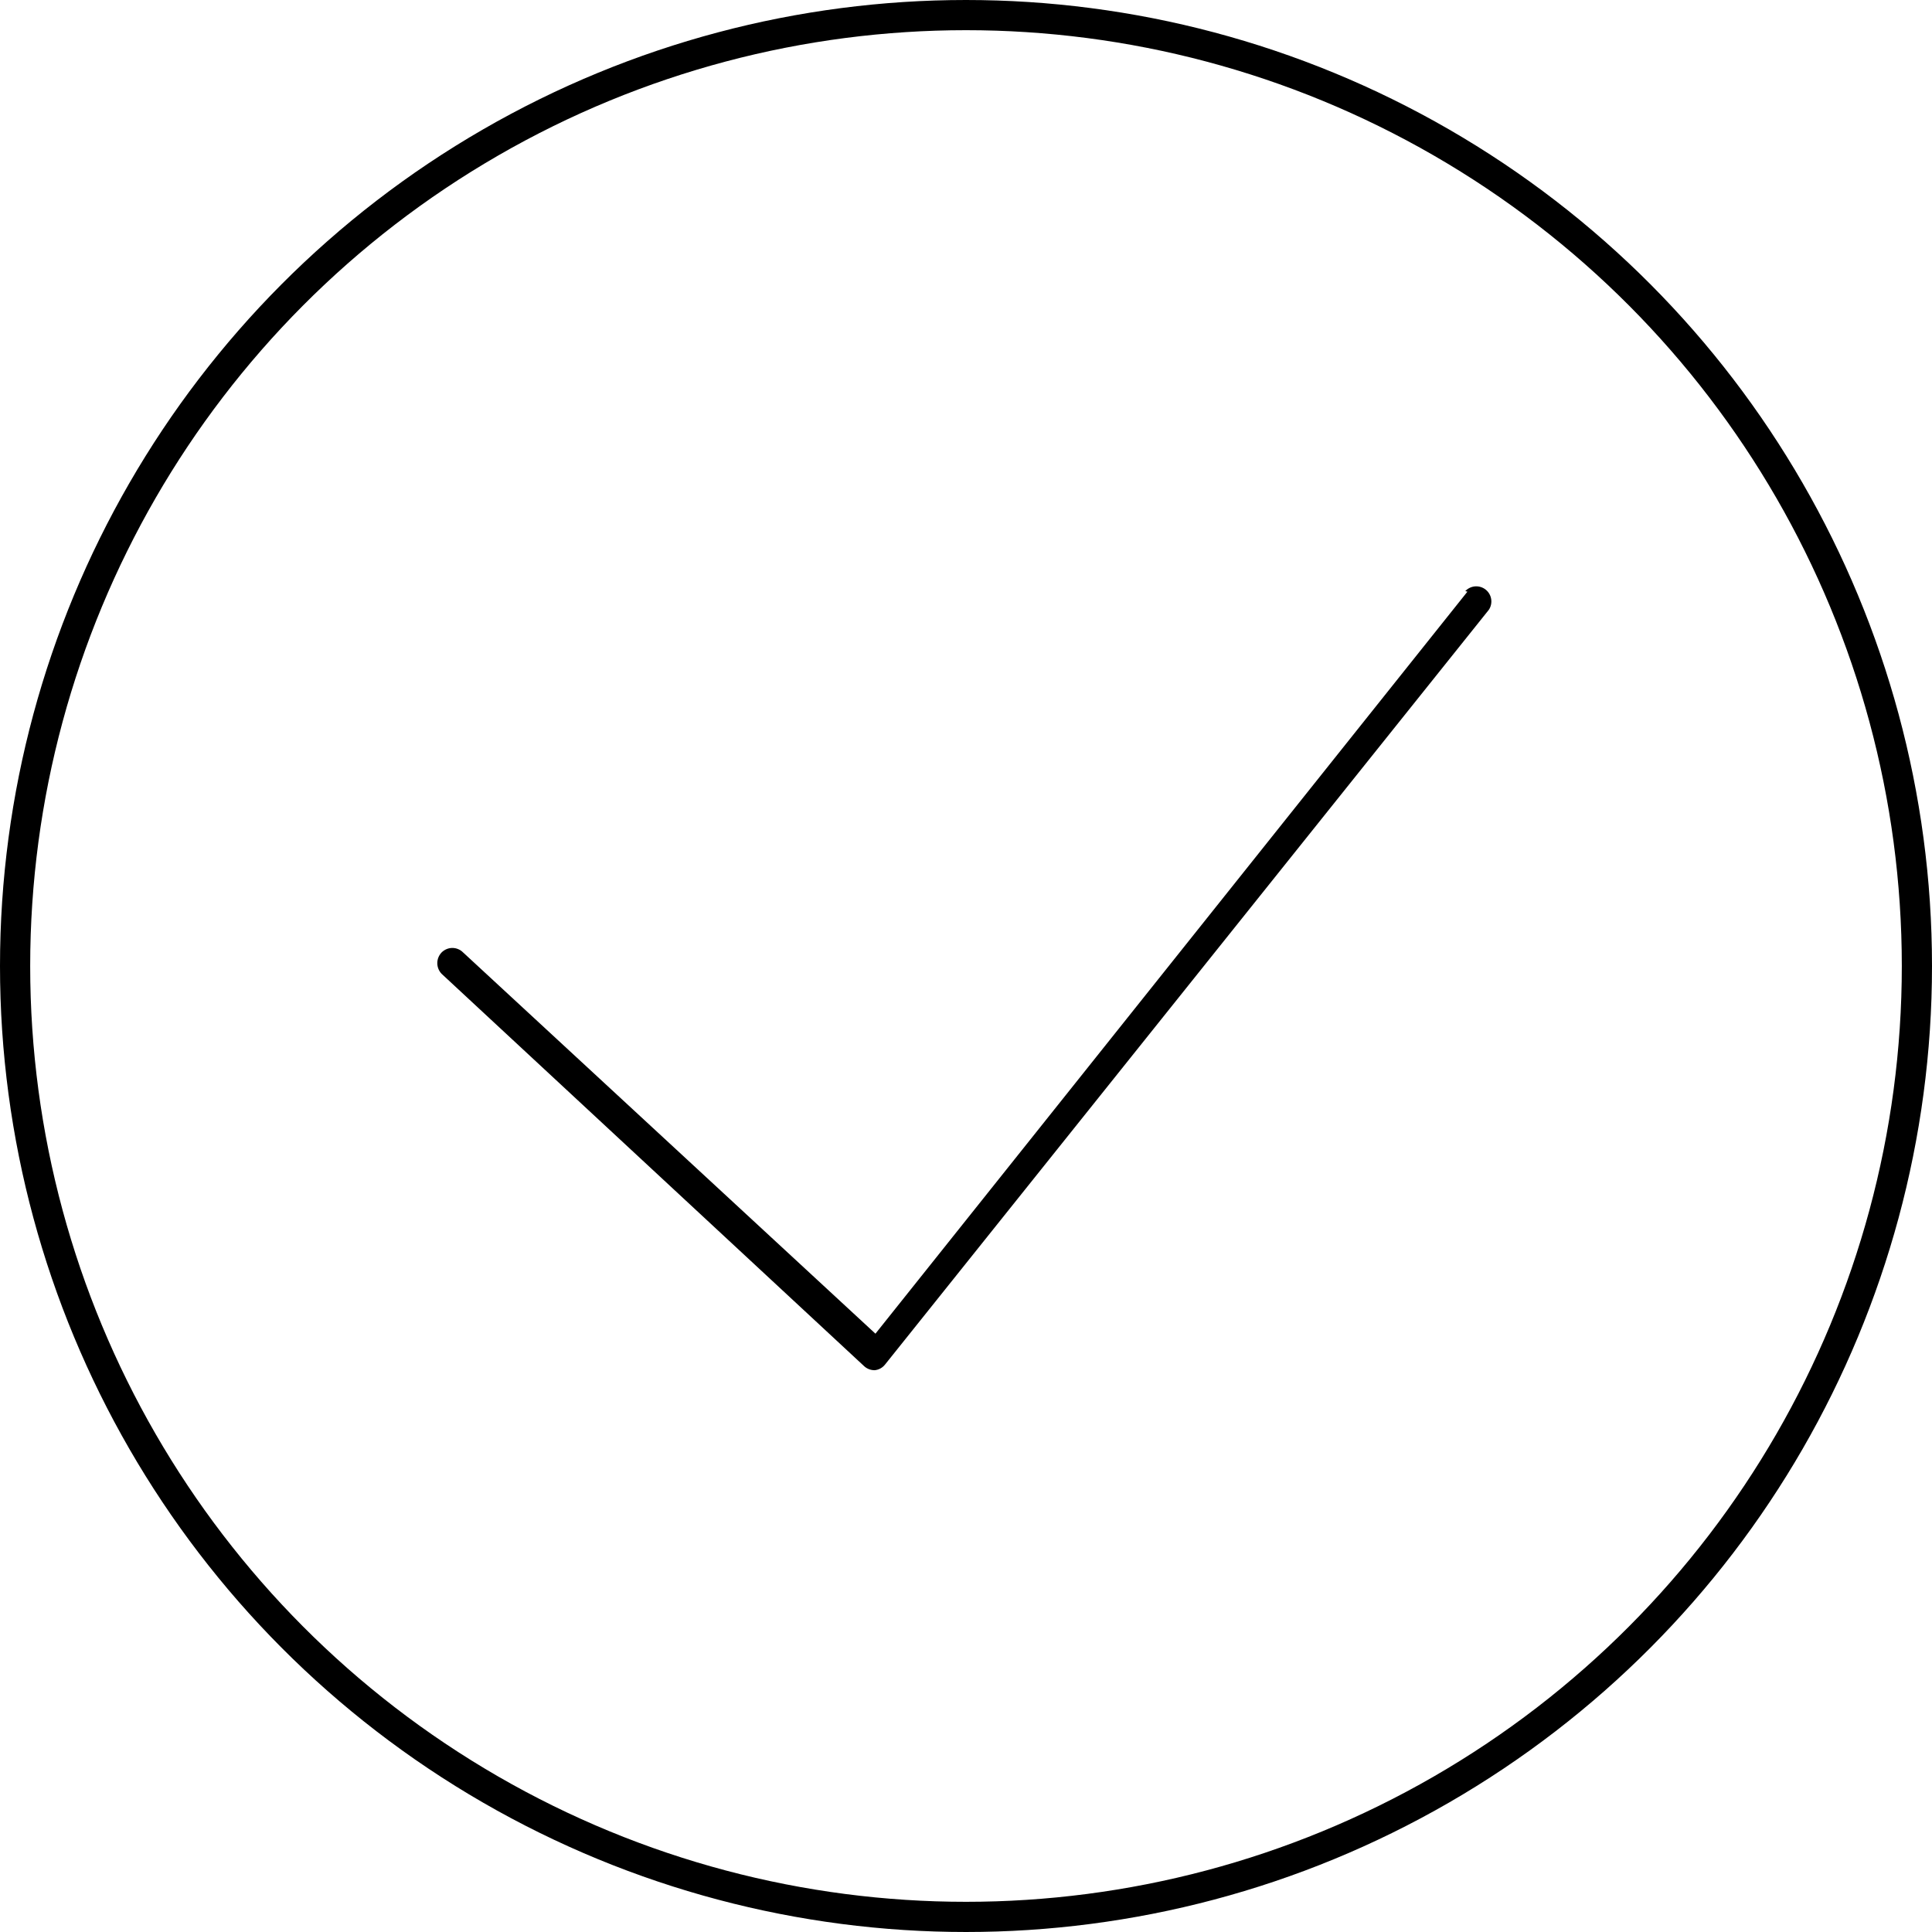
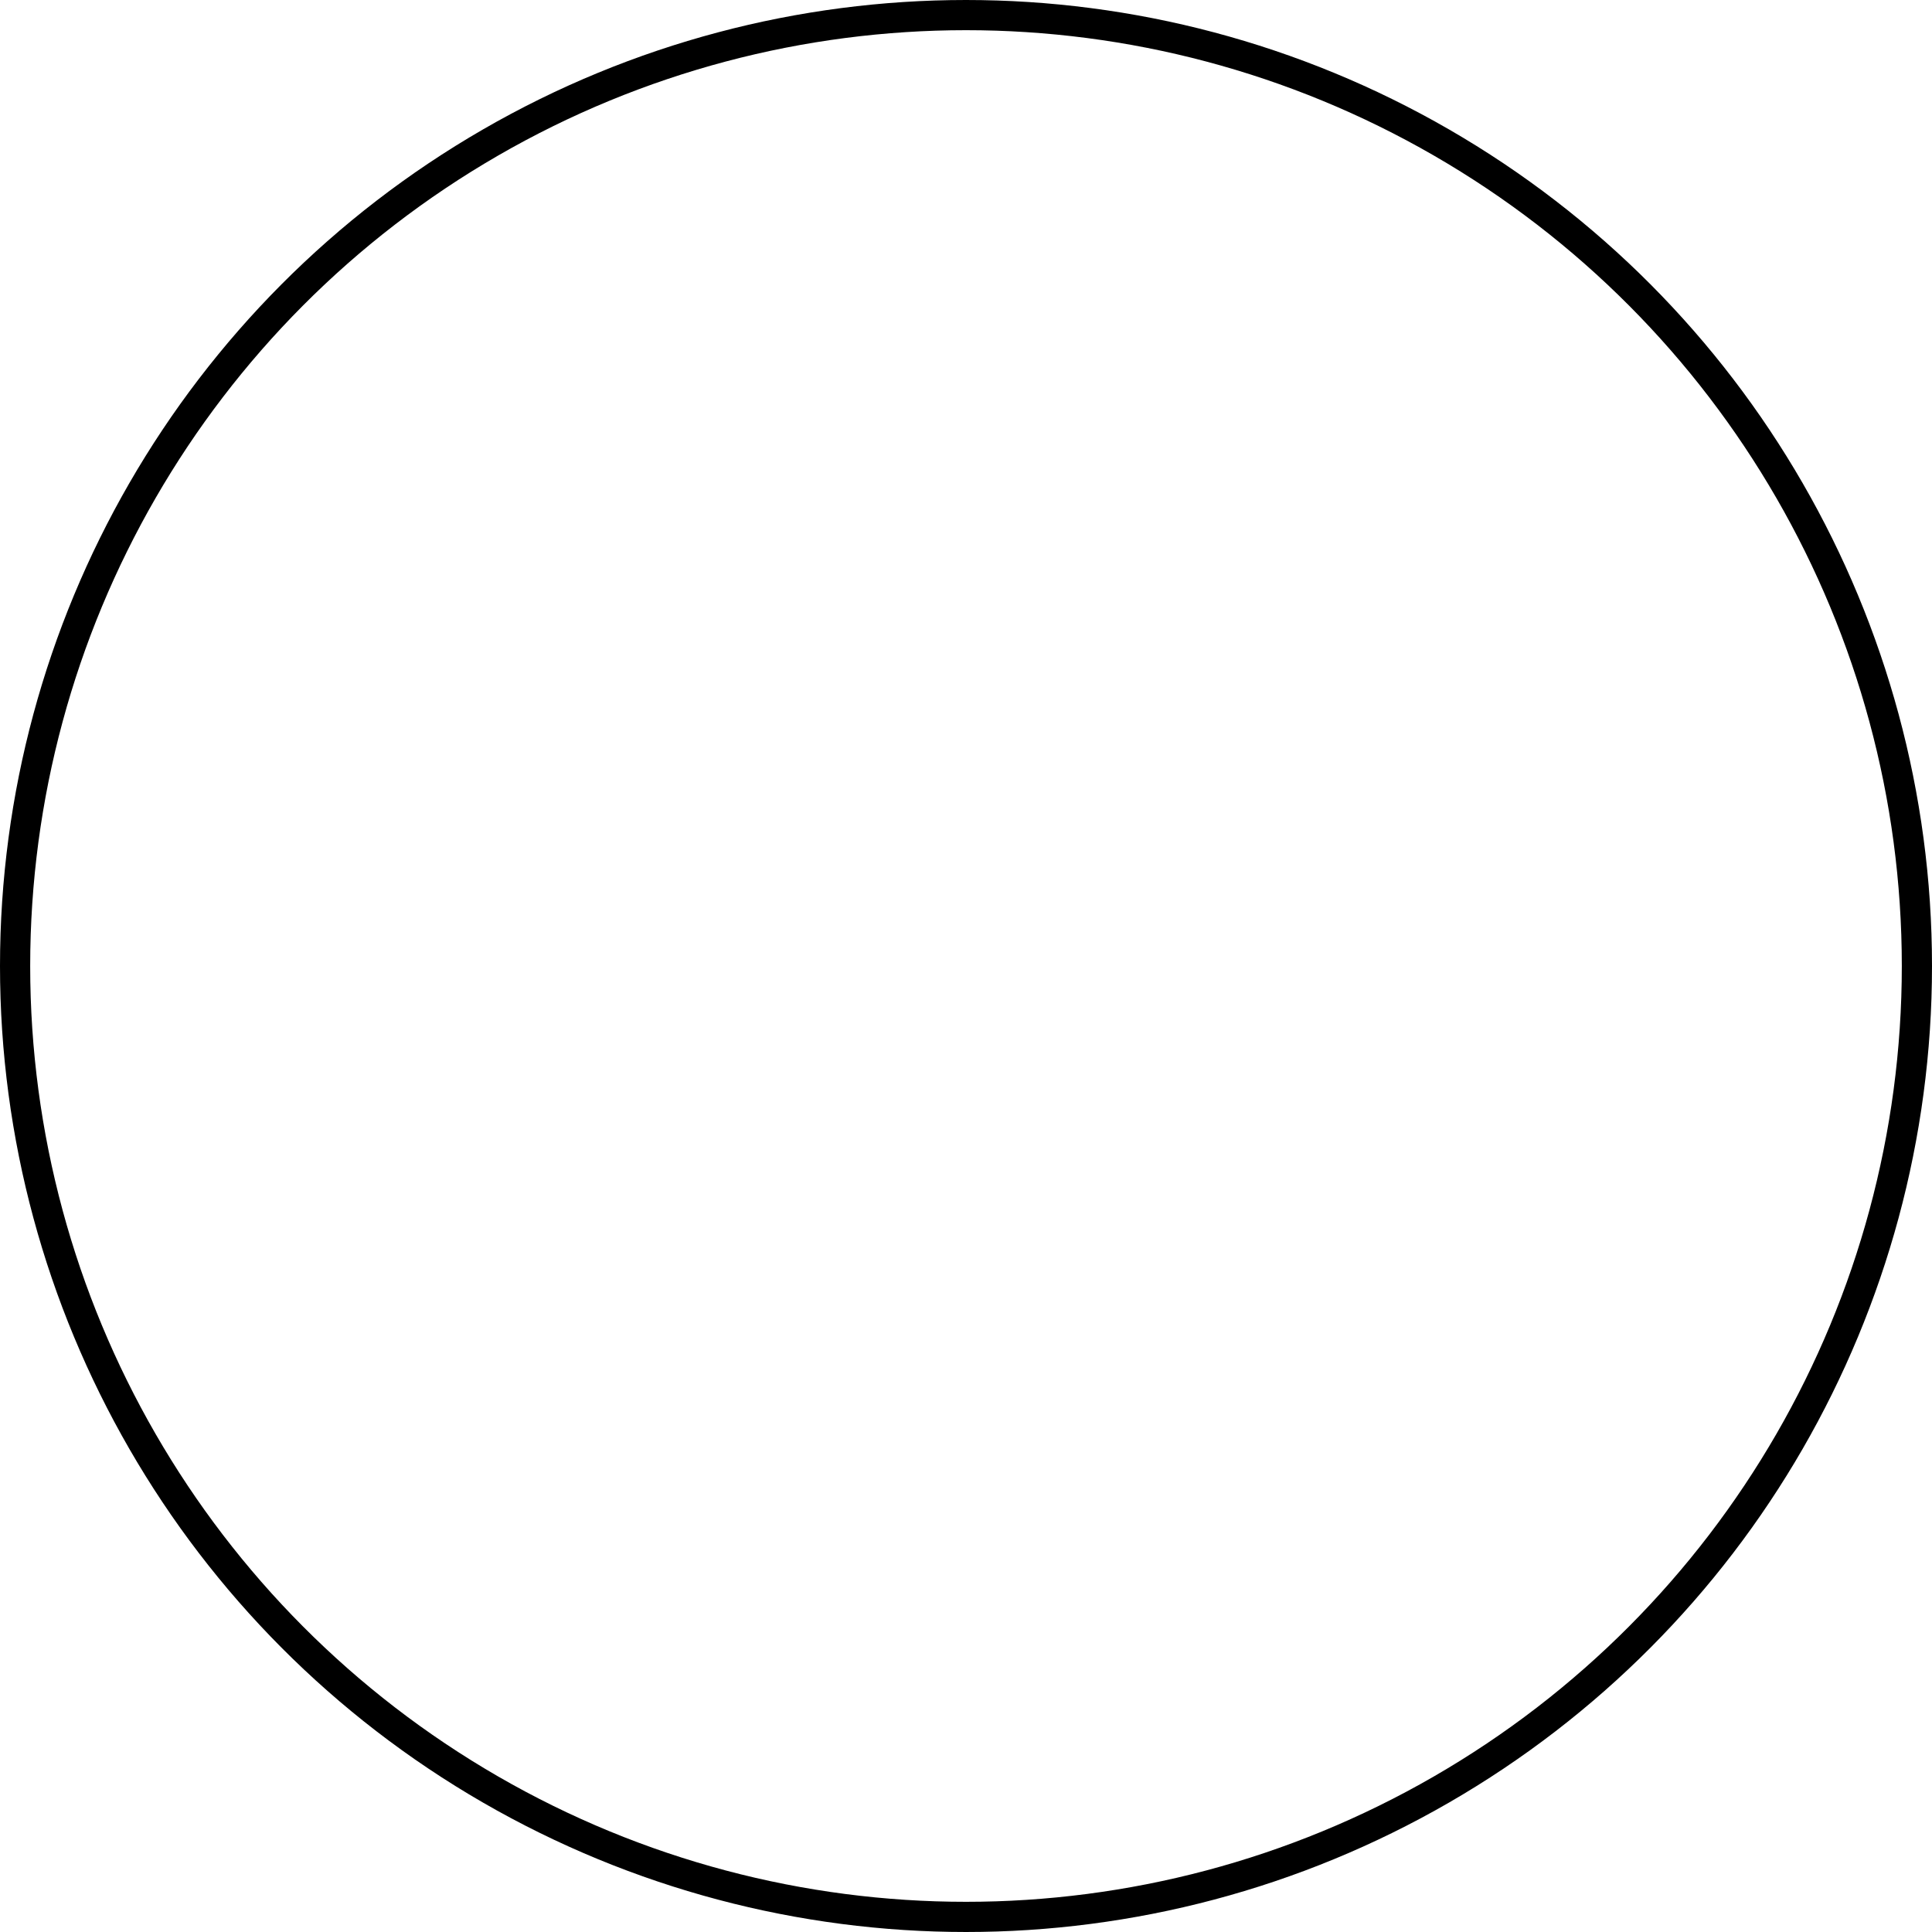
<svg xmlns="http://www.w3.org/2000/svg" width="64" height="64" viewBox="0 0 64 64" fill="none">
-   <path d="M48.61 19.6L29 44.18L15.34 31.55C15.293 31.503 15.238 31.466 15.177 31.441C15.116 31.415 15.051 31.402 14.985 31.402C14.919 31.402 14.854 31.415 14.793 31.441C14.732 31.466 14.676 31.503 14.63 31.55C14.538 31.645 14.486 31.773 14.486 31.905C14.486 32.038 14.538 32.165 14.63 32.26L28.63 45.26C28.723 45.344 28.845 45.39 28.97 45.39C29.038 45.385 29.105 45.365 29.165 45.332C29.225 45.299 29.278 45.254 29.32 45.2L49.32 20.2C49.389 20.096 49.417 19.969 49.397 19.845C49.378 19.722 49.313 19.61 49.215 19.532C49.117 19.454 48.993 19.416 48.868 19.424C48.743 19.433 48.626 19.489 48.54 19.58L48.61 19.6Z" fill="black" />
  <circle cx="32" cy="32" r="31.5" stroke="black" />
</svg>